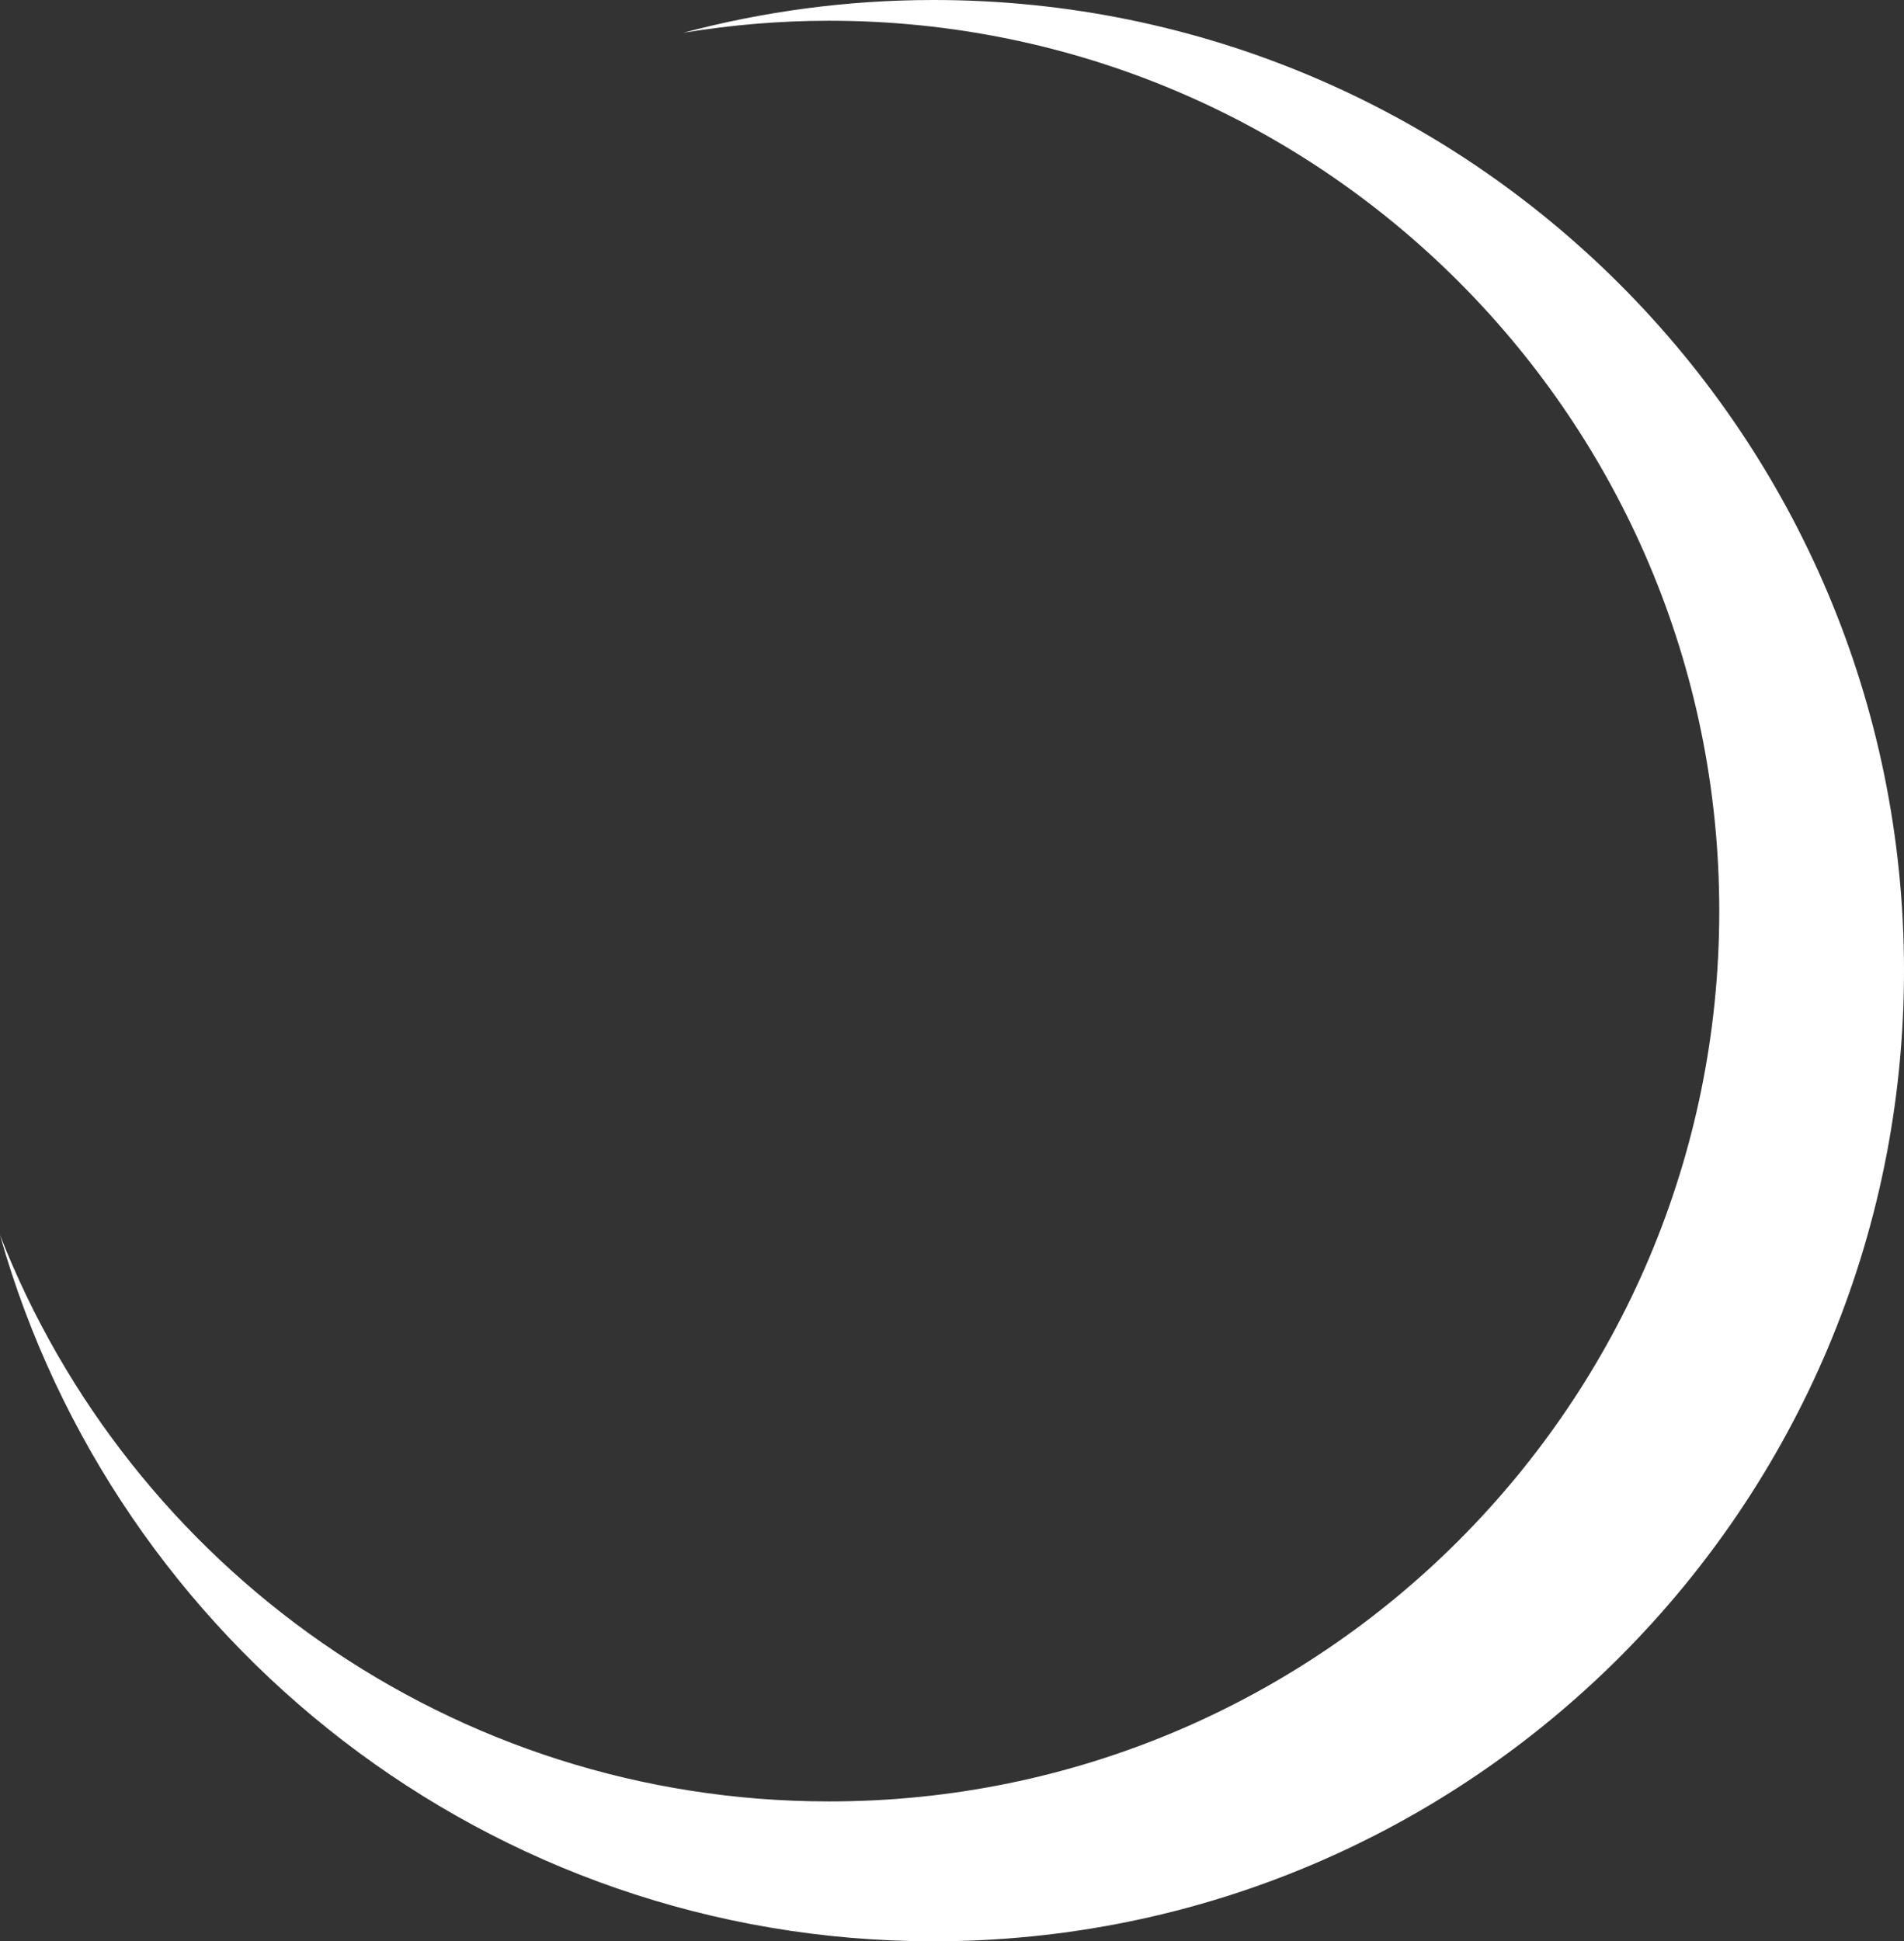
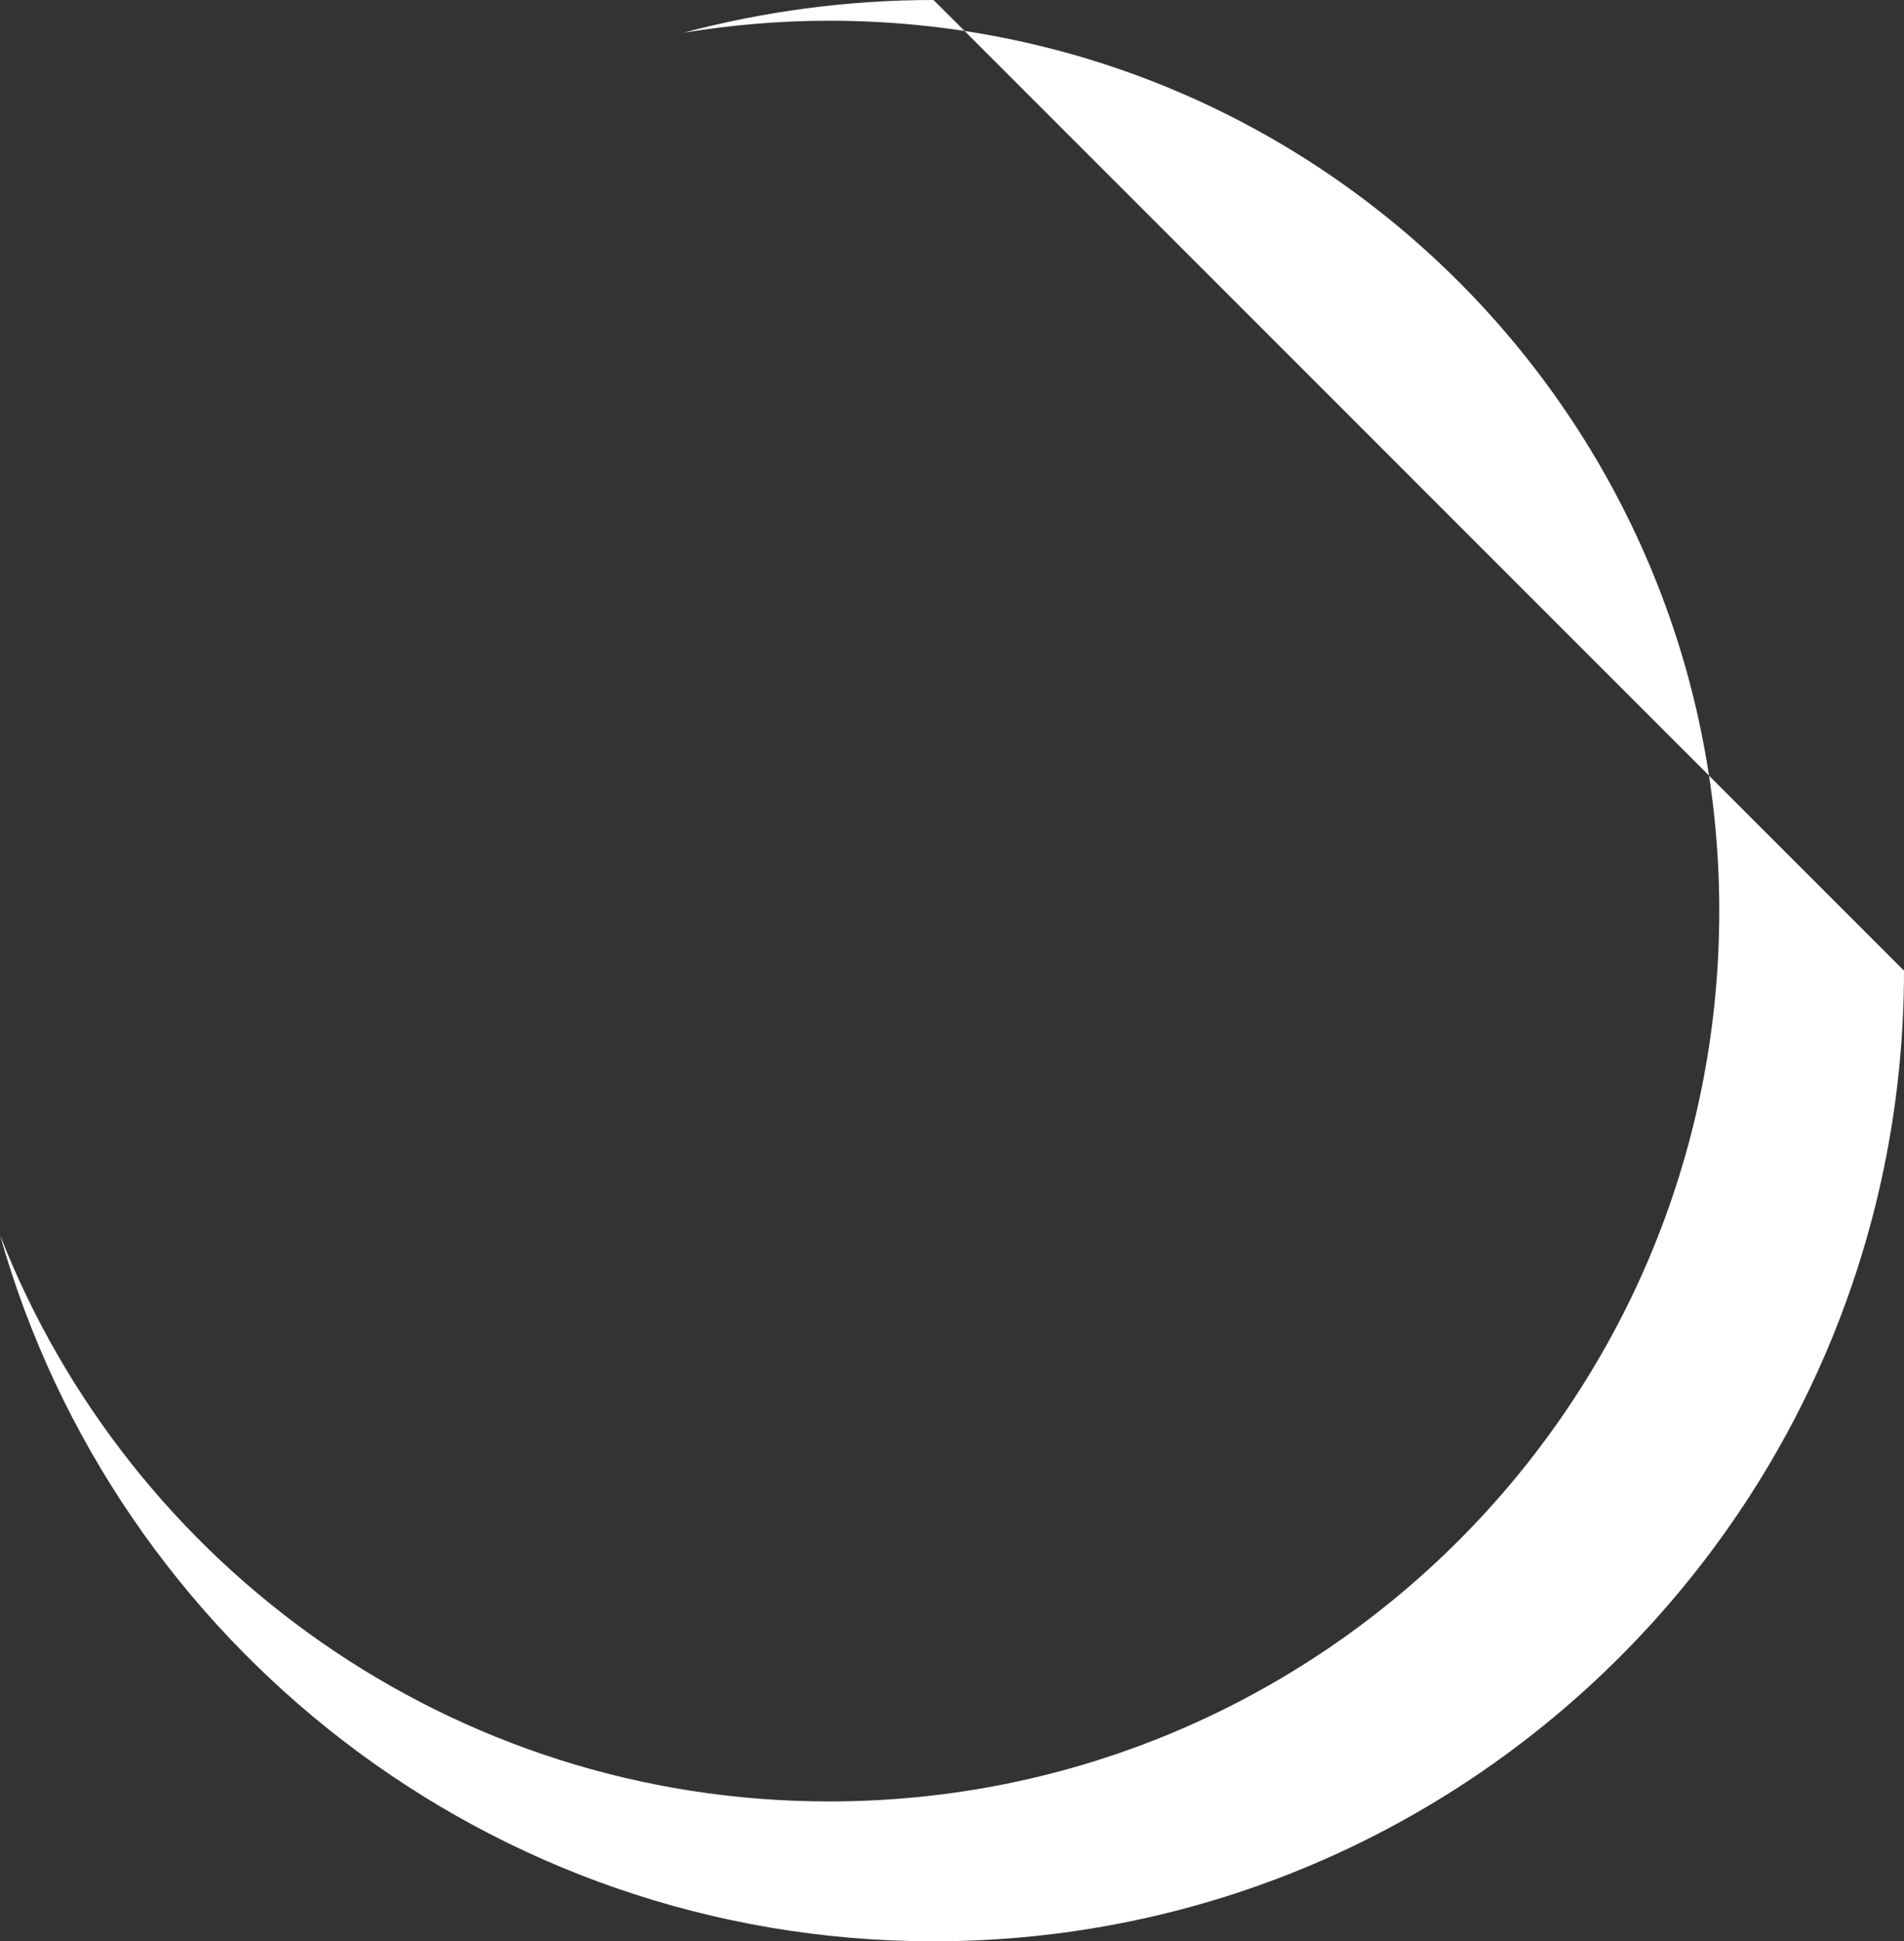
<svg xmlns="http://www.w3.org/2000/svg" viewBox="0 0 115.74 117.97" data-sanitized-data-name="Layer 1" data-name="Layer 1" id="Layer_1">
  <rect x="0" y="0" width="115.74" height="117.97" fill="#333333" stroke="none" />
  <defs>
    <style>
      .cls-1 {
        fill: #fff;
        stroke-width: 0px;
      }
    </style>
  </defs>
-   <path d="M56.75,0c-5.26,0-10.36.7-15.21,1.99,2.88-.47,5.84-.73,8.86-.73,29.88,0,54.11,24.23,54.11,54.11s-24.22,54.11-54.11,54.11c-22.93,0-42.52-14.28-50.4-34.42,7,24.76,29.75,42.92,56.75,42.92,32.58,0,58.99-26.41,58.99-58.99S89.33,0,56.75,0" class="cls-1" />
+   <path d="M56.75,0c-5.26,0-10.36.7-15.21,1.99,2.88-.47,5.84-.73,8.86-.73,29.88,0,54.11,24.23,54.11,54.11s-24.22,54.11-54.11,54.11c-22.93,0-42.52-14.28-50.4-34.42,7,24.76,29.75,42.92,56.75,42.92,32.58,0,58.99-26.41,58.99-58.99" class="cls-1" />
</svg>